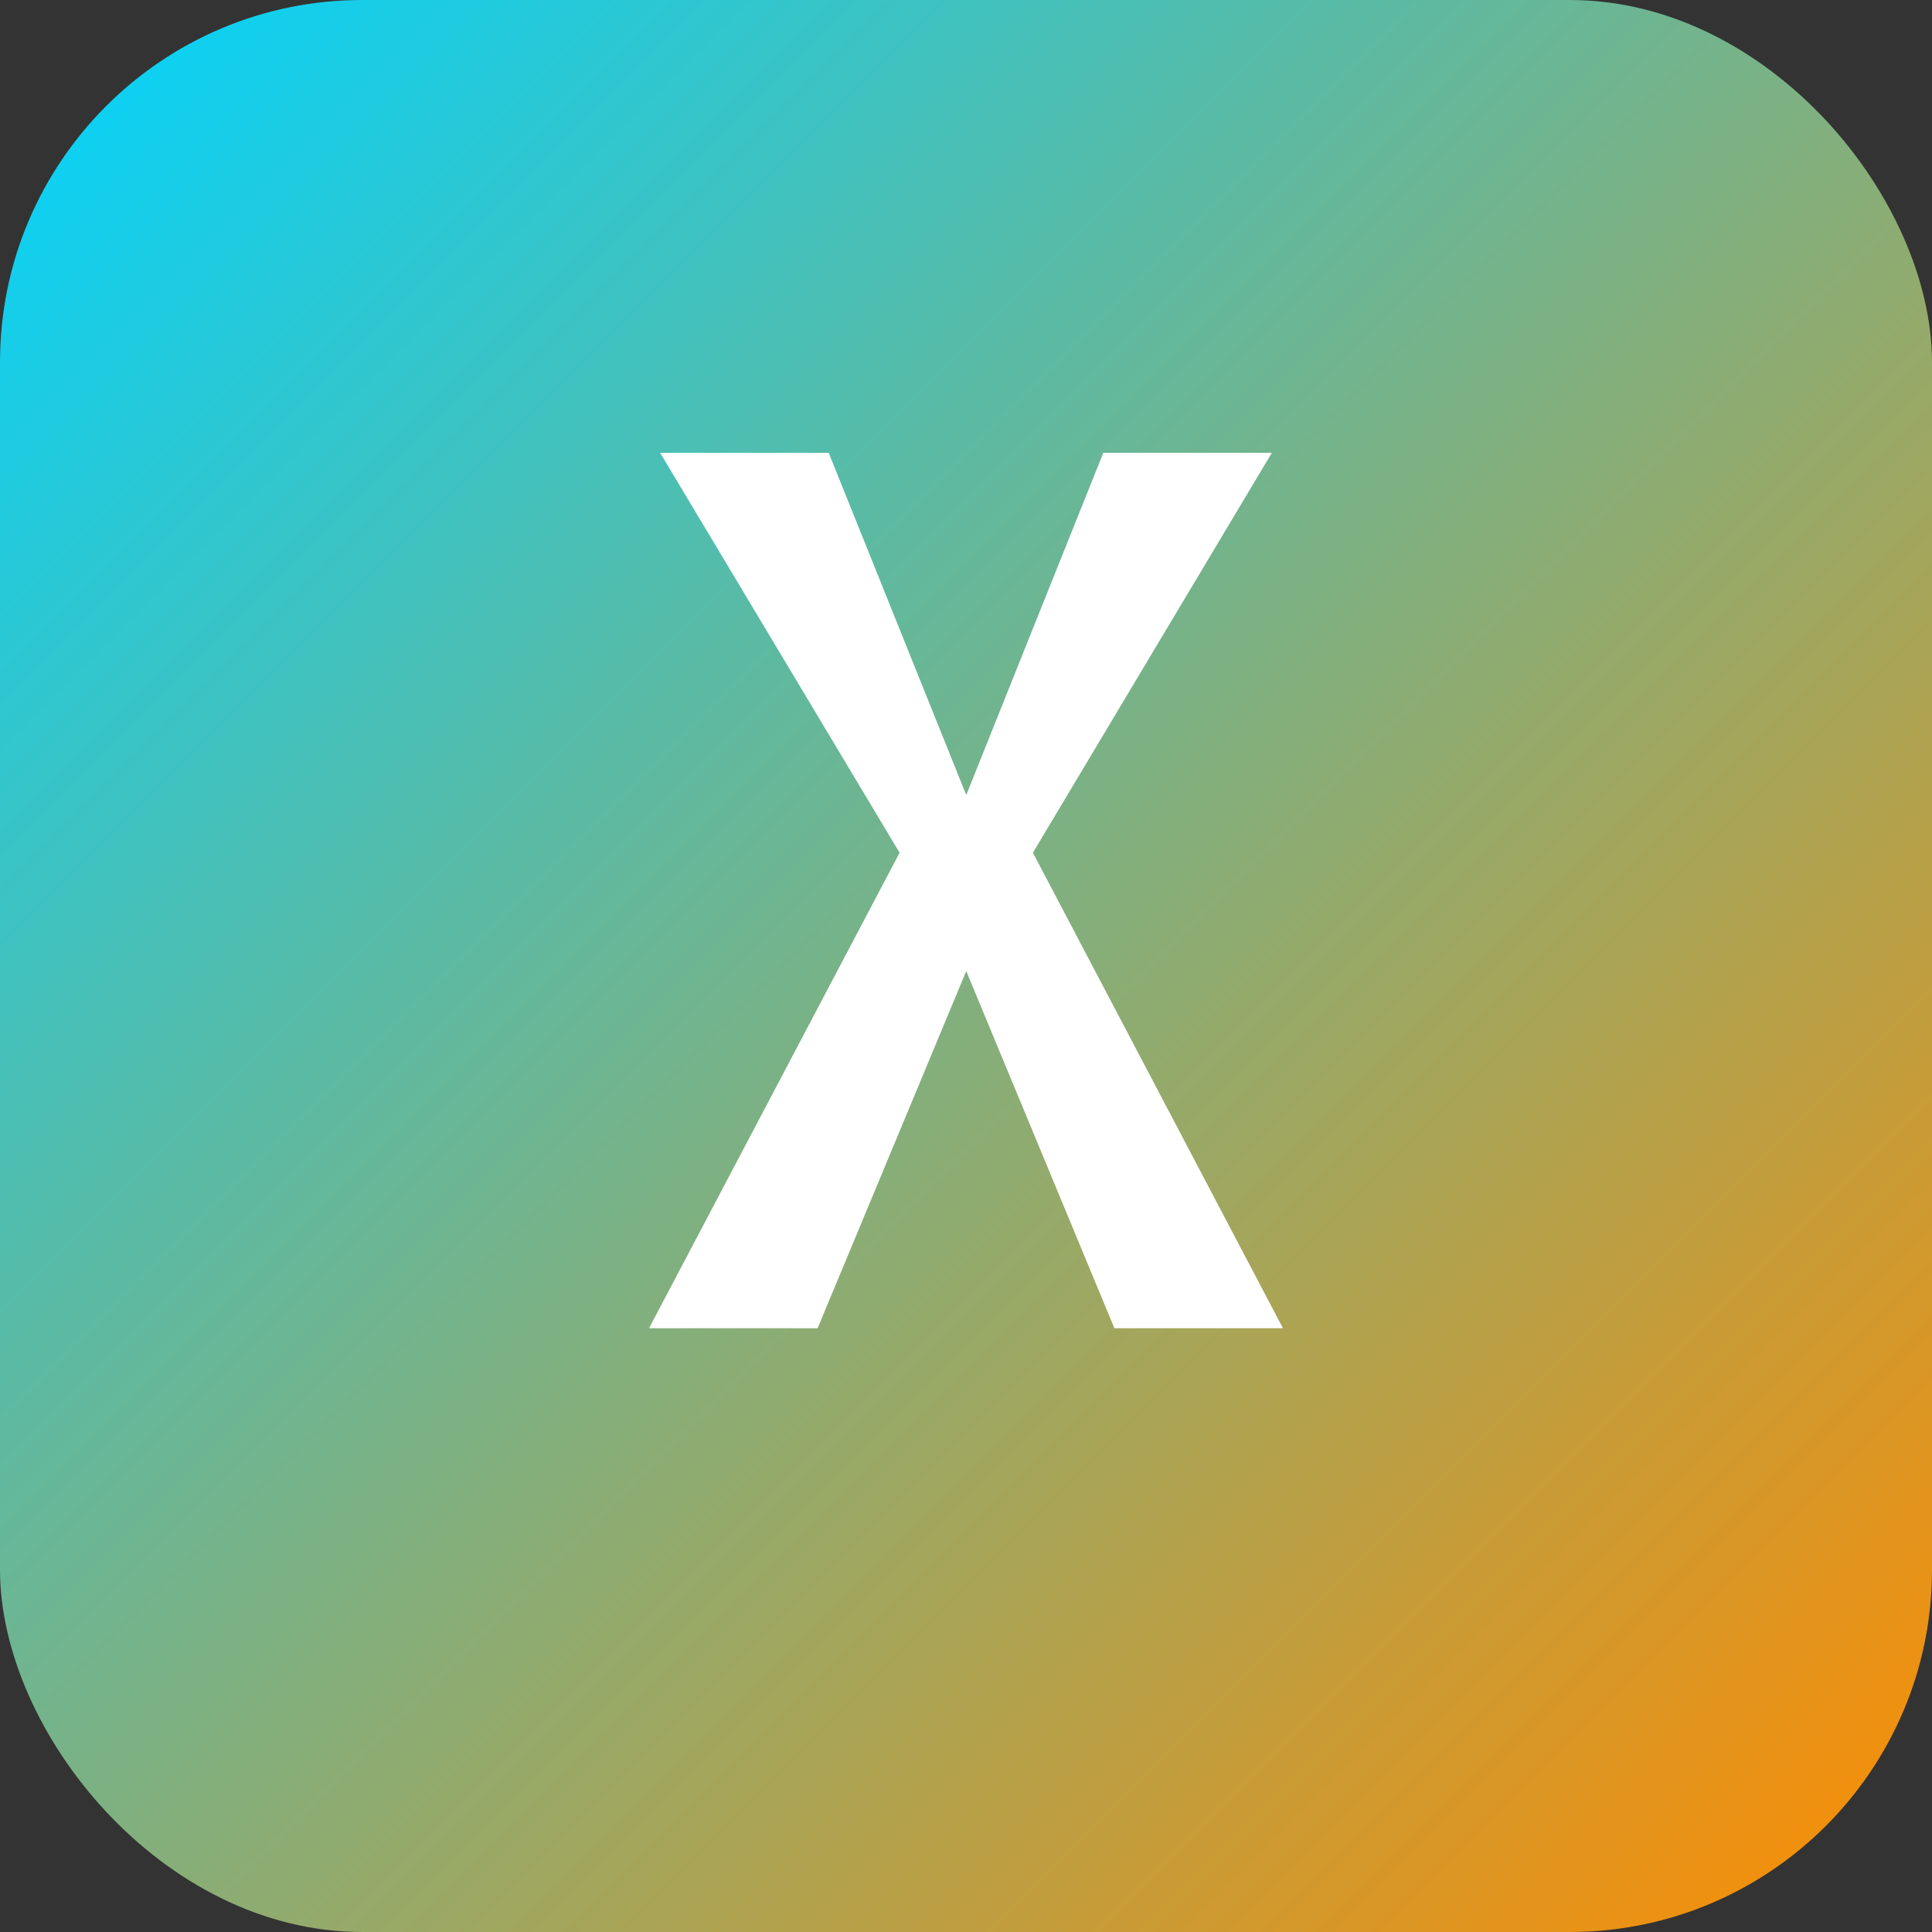
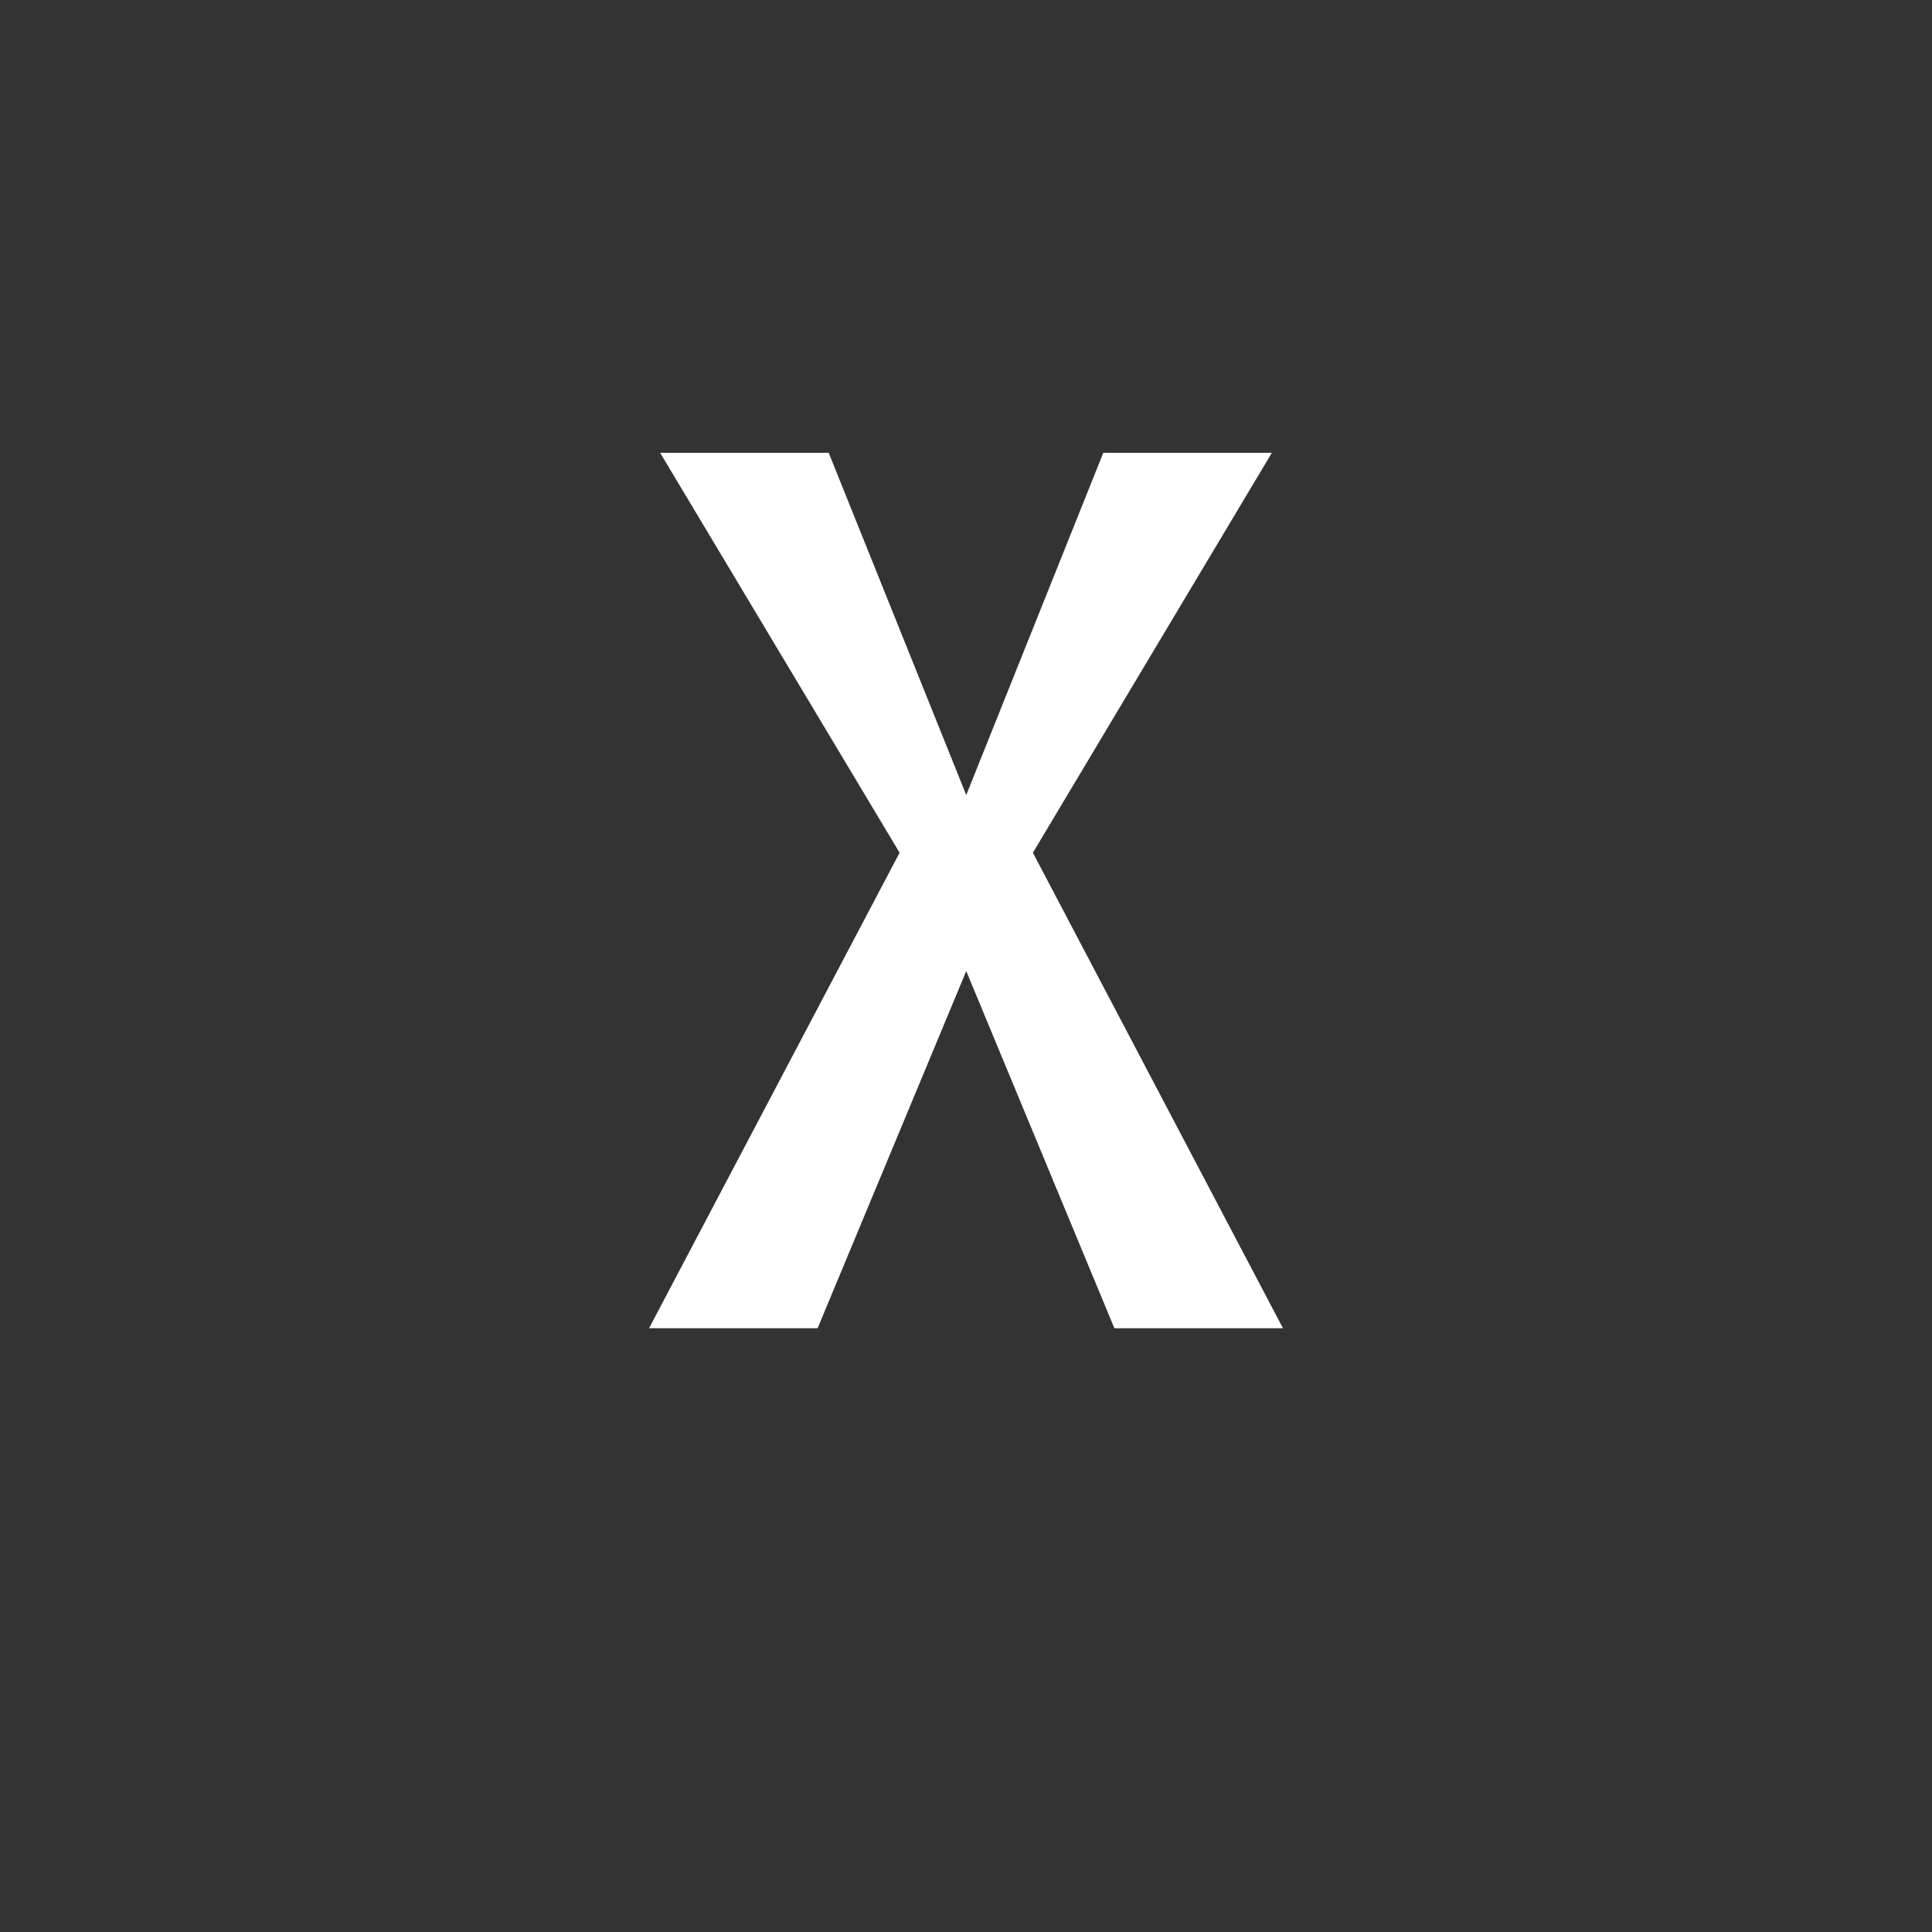
<svg xmlns="http://www.w3.org/2000/svg" width="64" height="64" viewBox="0 0 64 64" fill="none">
  <rect x="0" y="0" width="64" height="64" fill="#333333" stroke="none" />
-   <rect width="64" height="64" rx="12" fill="url(#paint0_linear_favicon)" />
  <path d="M42.5 44H36.916L32.008 32.168L27.084 44H21.5L29.8 28.248L21.868 15H27.452L32.008 26.336L36.548 15H42.132L34.216 28.248L42.5 44Z" fill="white" />
  <defs>
    <linearGradient id="paint0_linear_favicon" x1="0" y1="0" x2="64" y2="64" gradientUnits="userSpaceOnUse">
      <stop stop-color="#00D4FF" />
      <stop offset="1" stop-color="#FF8C00" />
    </linearGradient>
  </defs>
</svg>